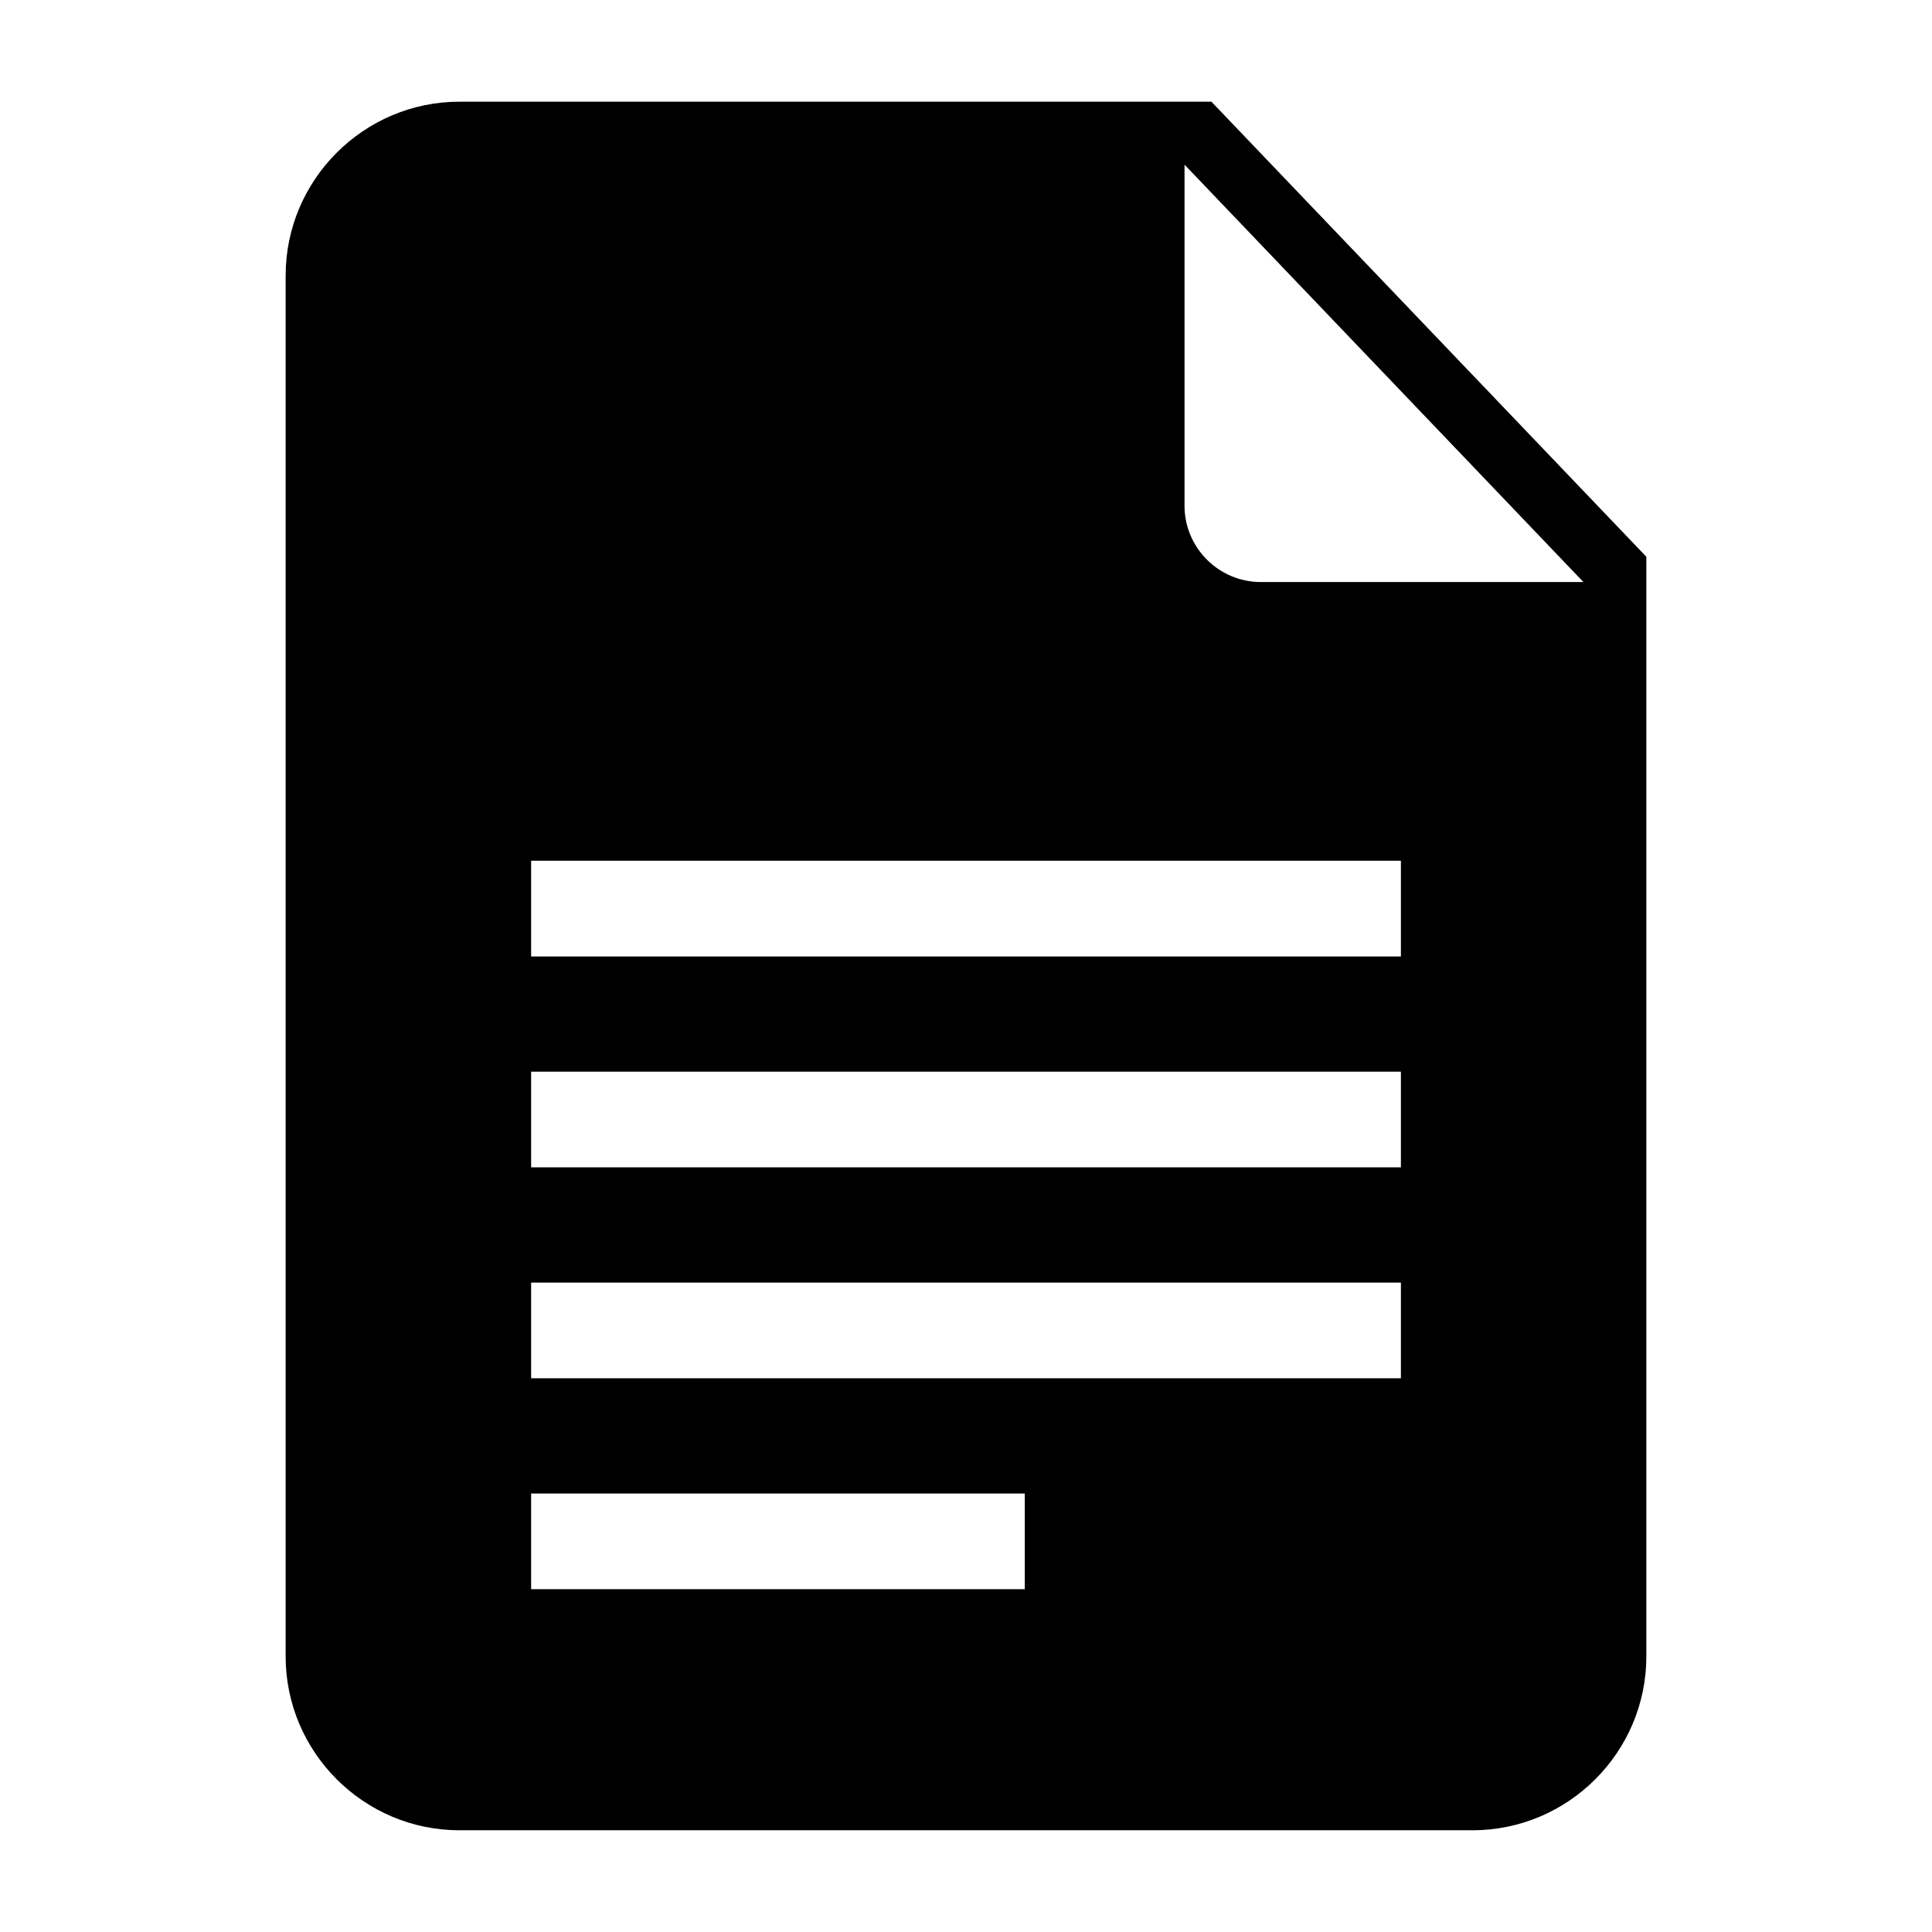
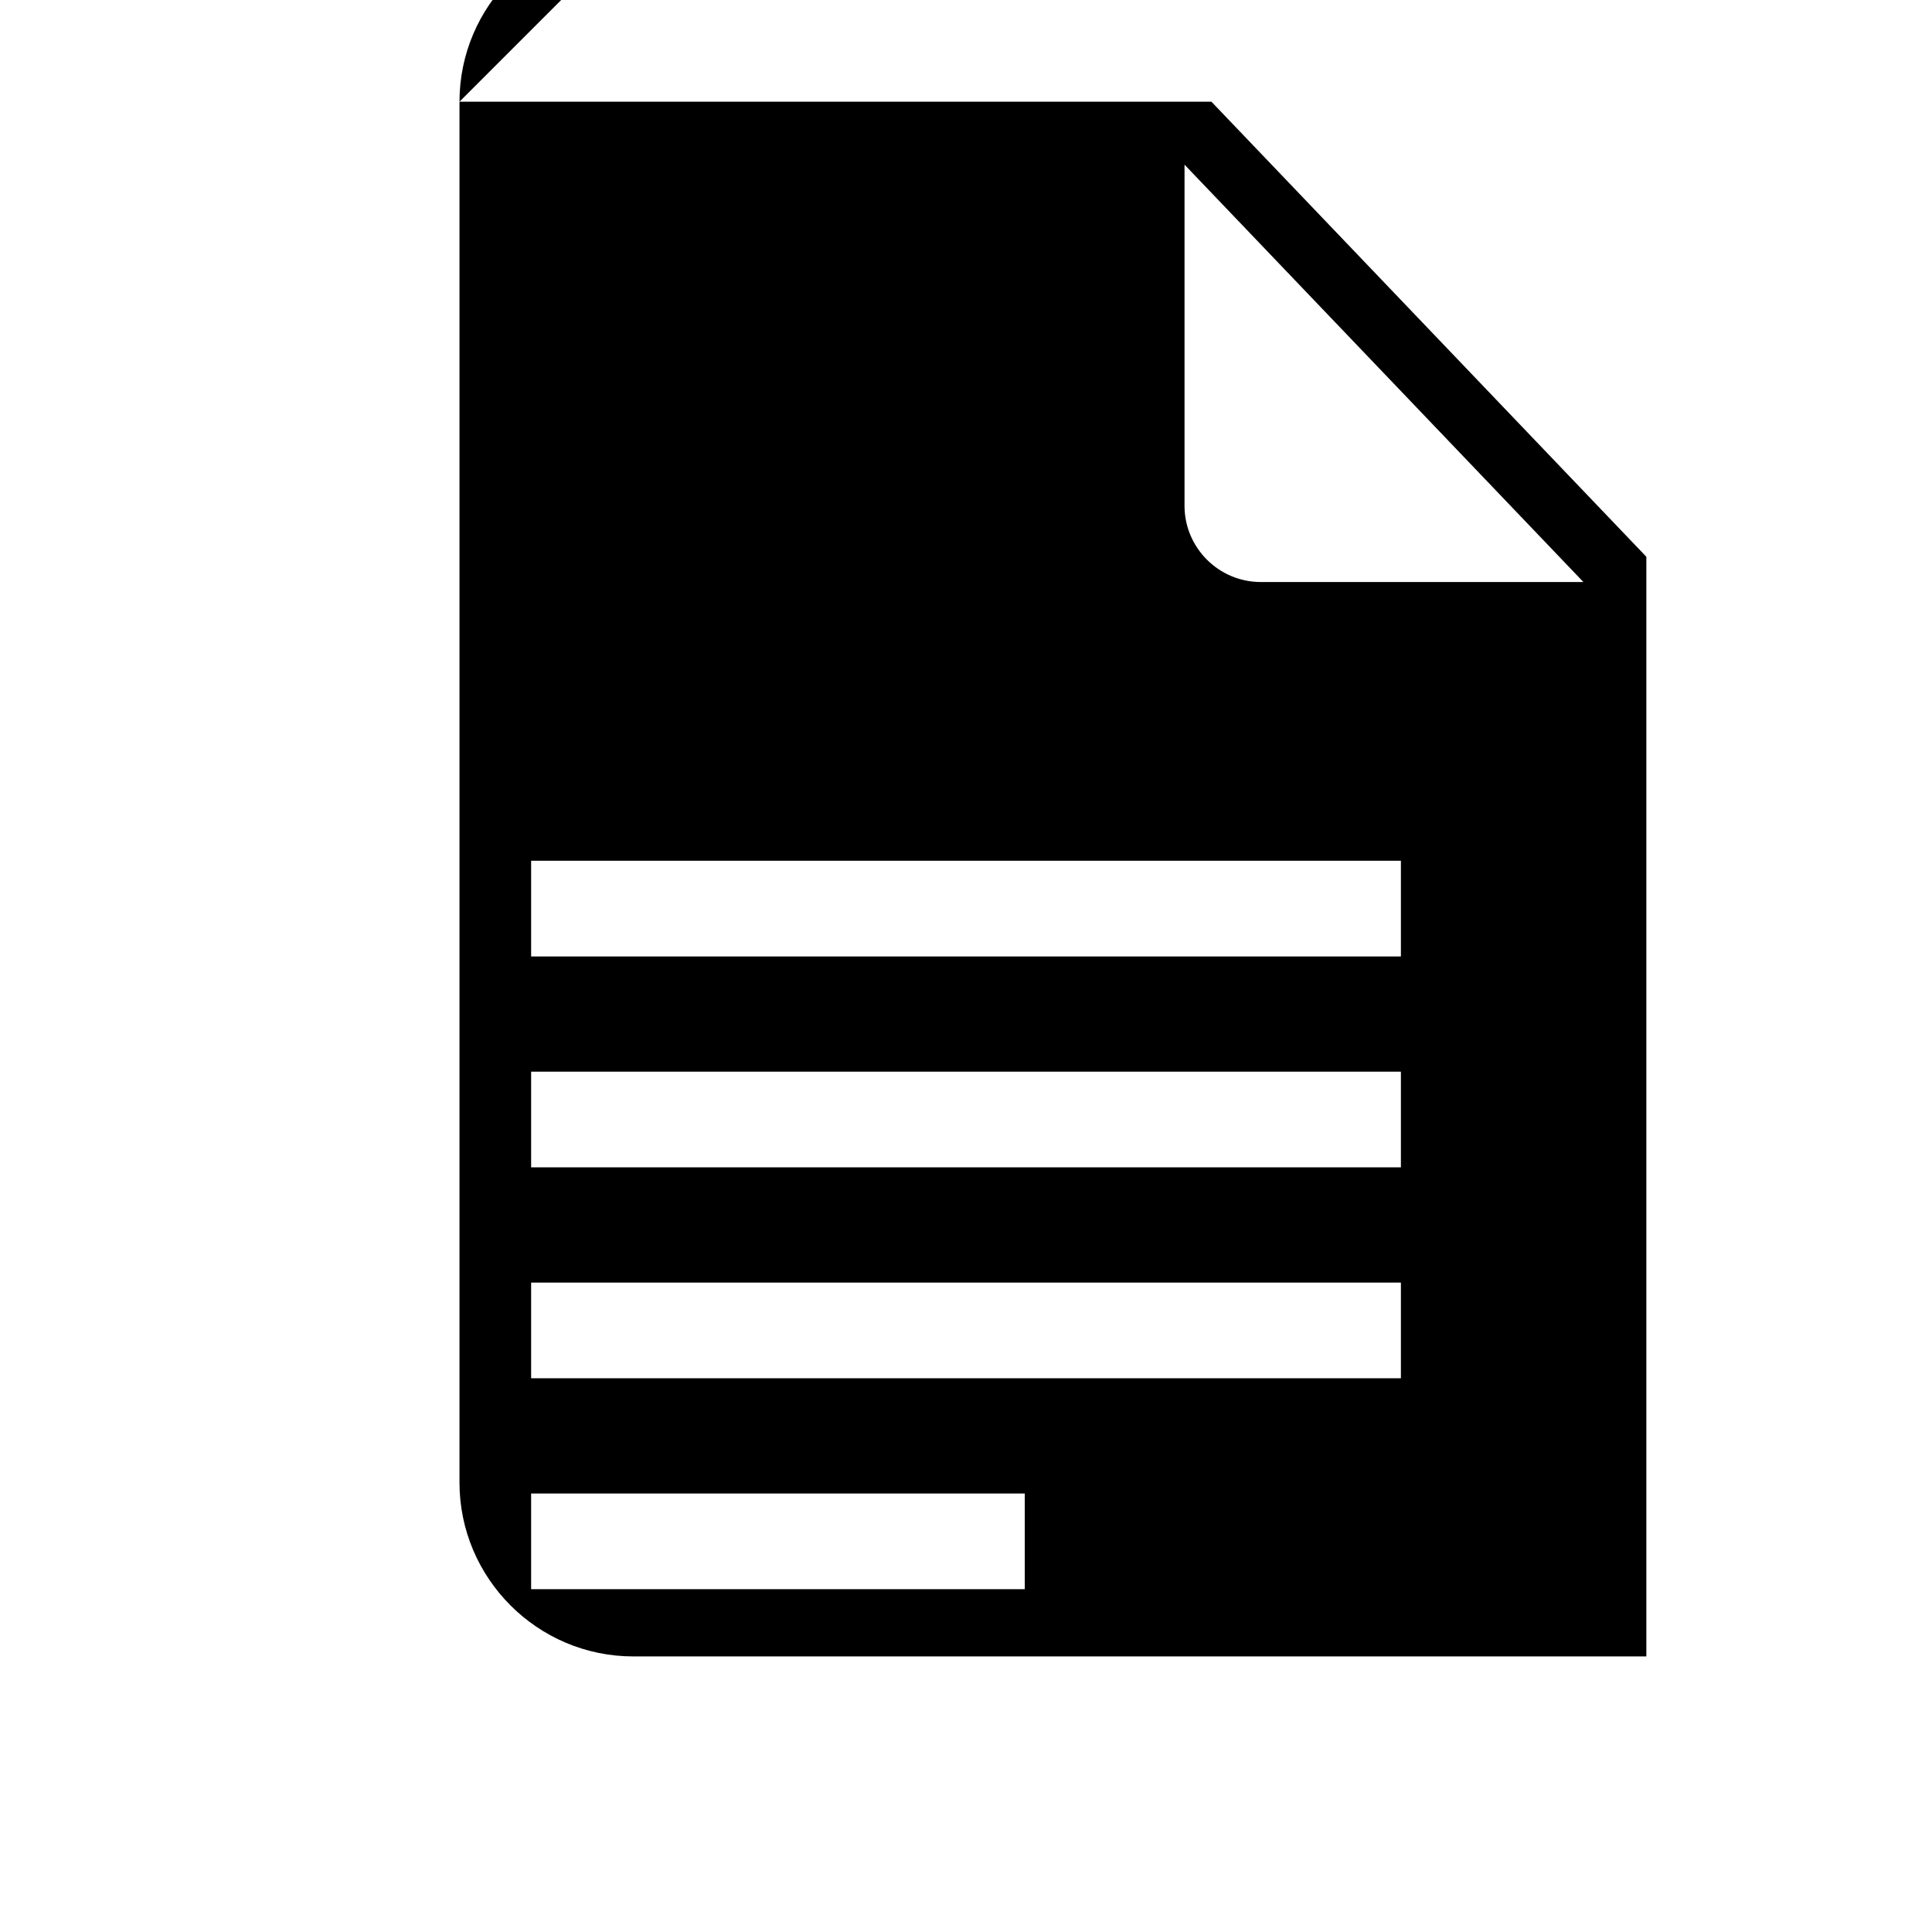
<svg xmlns="http://www.w3.org/2000/svg" fill="#000000" width="800px" height="800px" version="1.1" viewBox="144 144 512 512">
-   <path d="m265.77 170.95h199.27l115.26 120.6v291.42c0 25.363-20.707 46.07-46.07 46.07h-268.46c-25.379 0-46.07-20.707-46.07-46.07v-365.95c0-25.363 20.707-46.07 46.07-46.07zm18.984 368.84h130.82v25.363h-130.82zm0-55.895h230.5v25.363h-230.5v-25.363zm0-55.895h230.5v25.363h-230.5v-25.363zm0-55.895h230.5v25.363h-230.5v-25.363zm278.88-73.863h-85.531c-11.109 0-20.191-9.082-20.191-20.191v-90.414l105.71 110.61z" fill-rule="evenodd" />
+   <path d="m265.77 170.95h199.27l115.26 120.6v291.42h-268.46c-25.379 0-46.07-20.707-46.07-46.07v-365.95c0-25.363 20.707-46.07 46.07-46.07zm18.984 368.84h130.82v25.363h-130.82zm0-55.895h230.5v25.363h-230.5v-25.363zm0-55.895h230.5v25.363h-230.5v-25.363zm0-55.895h230.5v25.363h-230.5v-25.363zm278.88-73.863h-85.531c-11.109 0-20.191-9.082-20.191-20.191v-90.414l105.71 110.61z" fill-rule="evenodd" />
</svg>